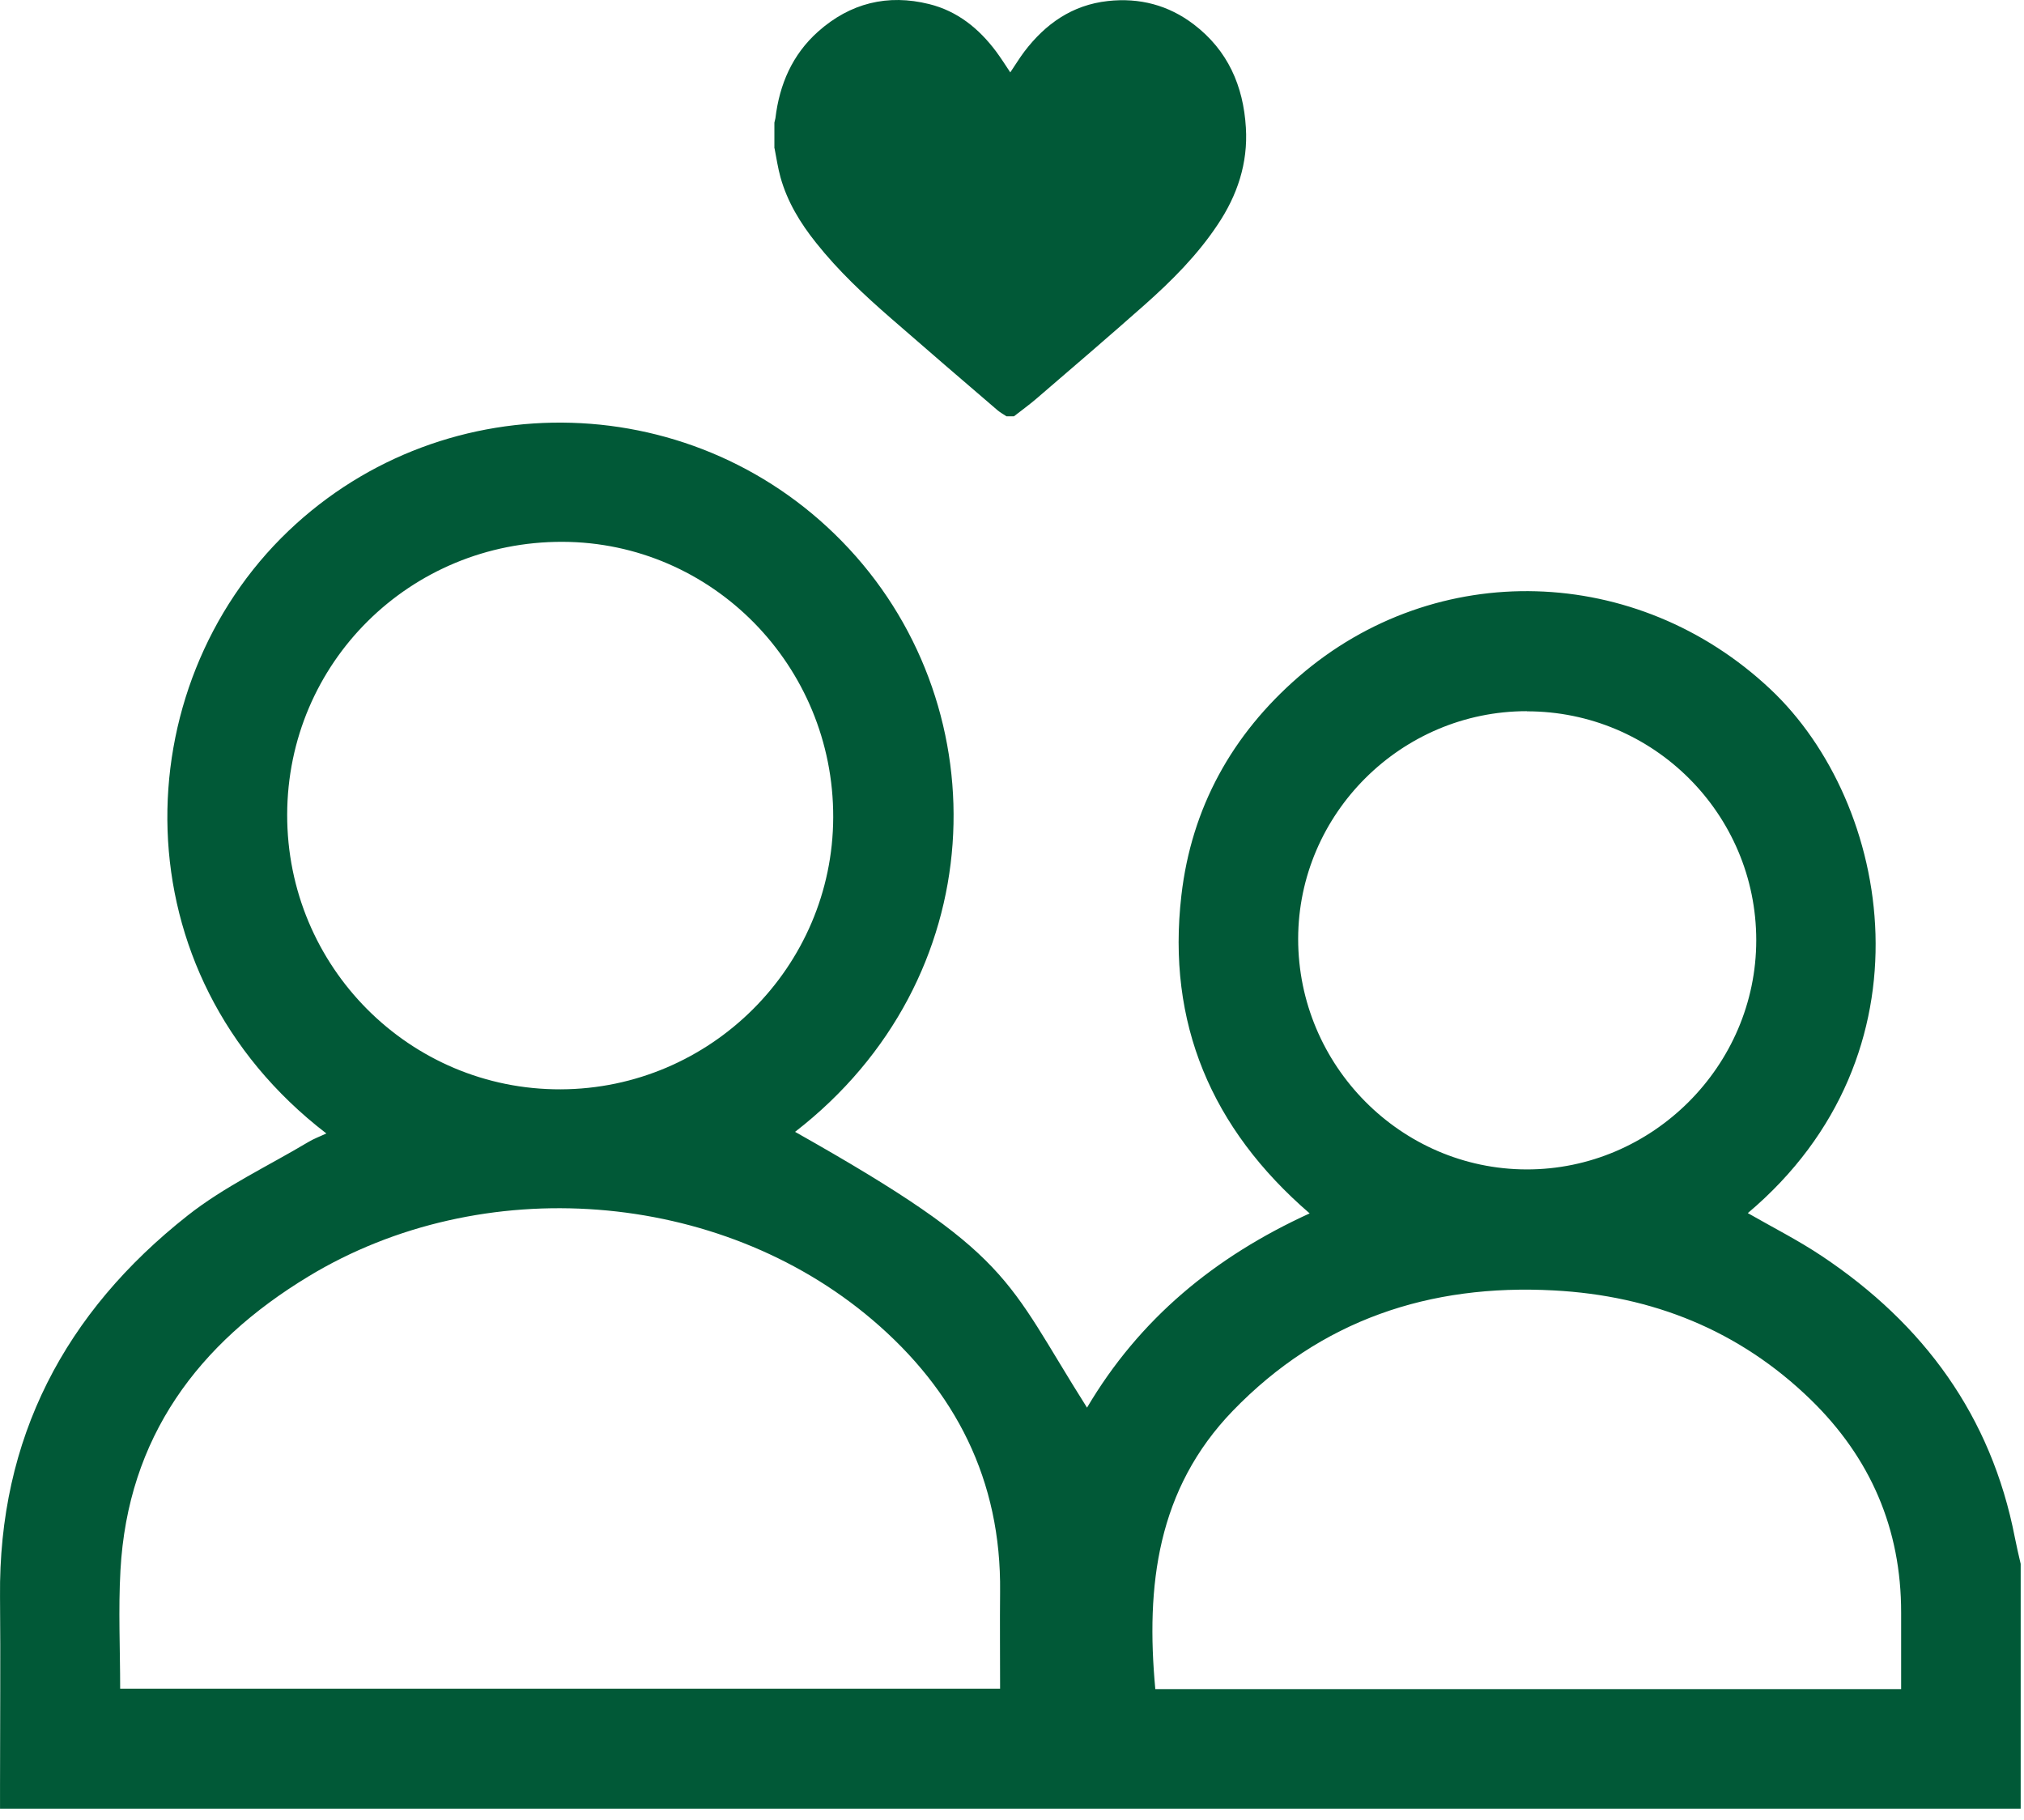
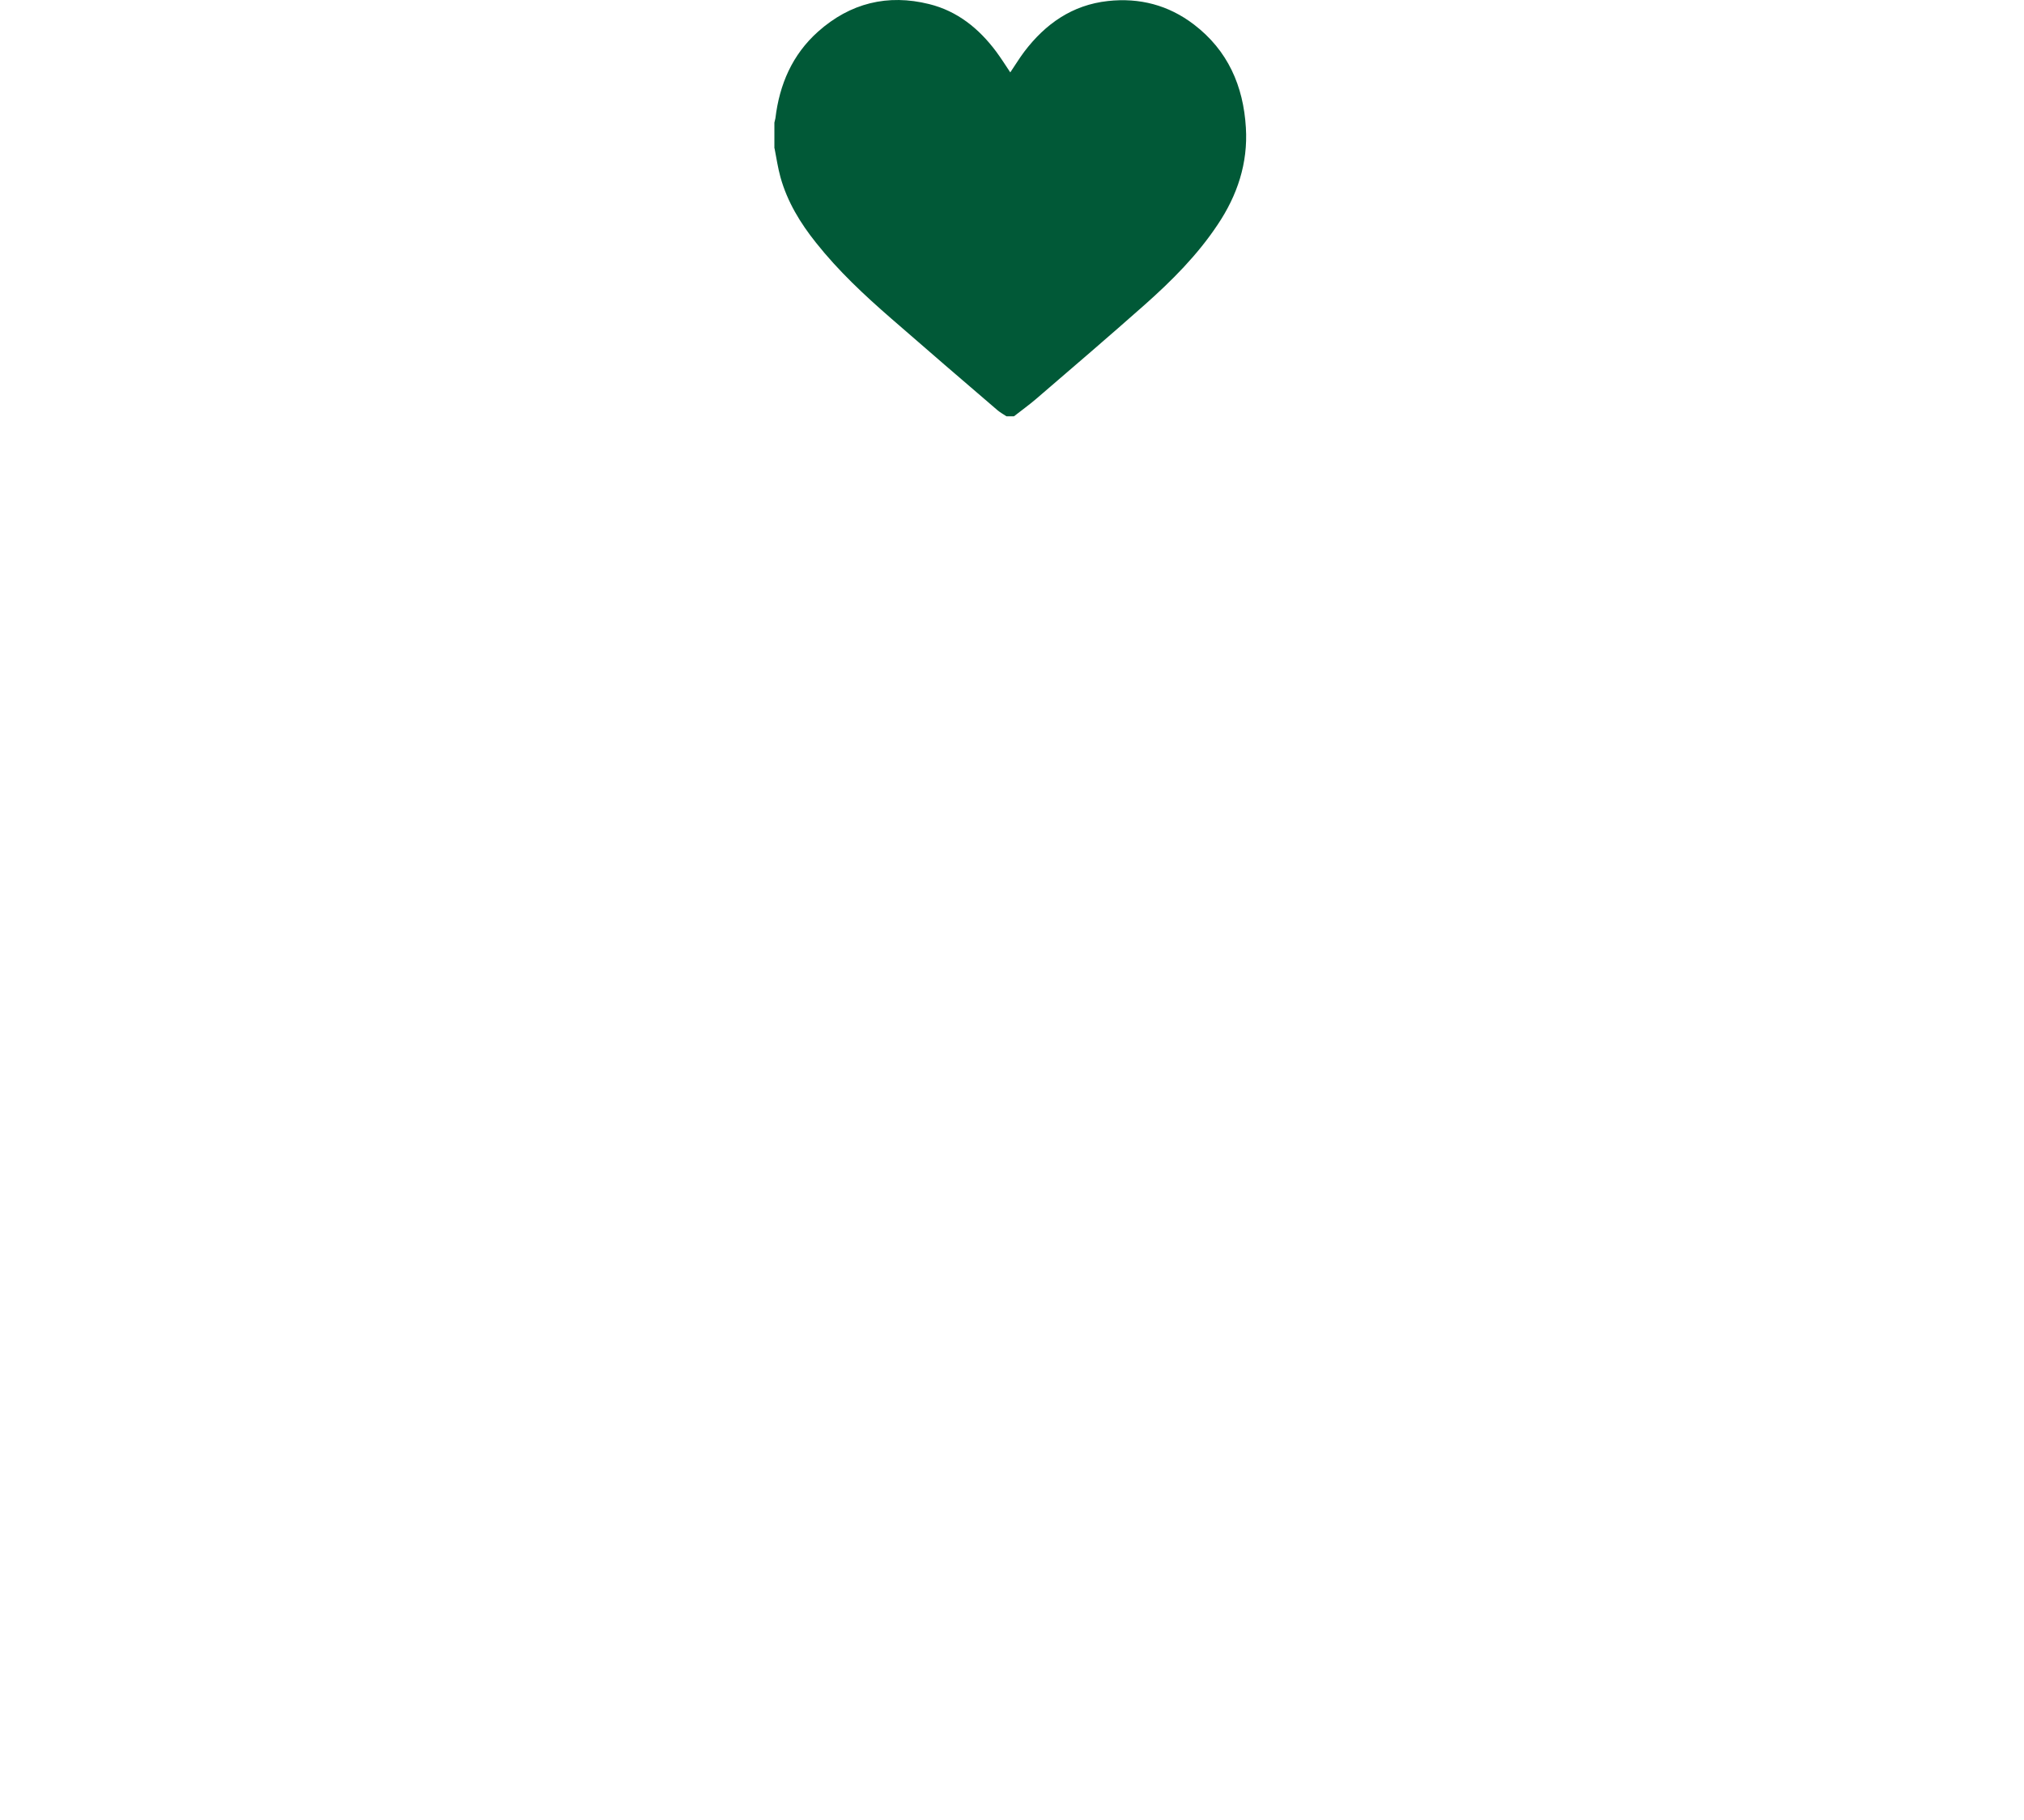
<svg xmlns="http://www.w3.org/2000/svg" width="139" height="125" viewBox="0 0 139 125" fill="none">
-   <path d="M138.772 124.21H0.002C0.002 123.63 0.002 123.15 0.002 122.67C0.002 118.33 0.042 114 0.002 109.66C-0.108 98.76 4.462 90.12 12.882 83.48C15.402 81.49 18.392 80.09 21.172 78.43C21.552 78.2 21.972 78.05 22.412 77.84C8.032 66.79 8.582 47.18 19.812 36.46C30.642 26.13 48.002 26.58 58.312 37.69C68.652 48.83 68.162 67.23 54.602 77.73C69.632 86.2 69.002 87.74 74.652 96.67C78.252 90.58 83.412 86.31 89.942 83.33C83.182 77.5 80.122 70.24 81.132 61.5C81.822 55.49 84.602 50.45 89.192 46.47C98.632 38.28 112.442 38.74 121.572 47.32C129.922 55.16 133.012 72.37 120.032 83.31C121.742 84.29 123.502 85.18 125.132 86.27C132.112 90.93 136.752 97.24 138.372 105.59C138.492 106.2 138.632 106.8 138.772 107.4V124.2V124.21ZM68.682 115.97C68.682 113.64 68.662 111.48 68.682 109.32C68.772 101.67 65.632 95.5 59.902 90.63C49.372 81.68 33.112 80.43 21.182 87.66C13.602 92.25 8.772 98.71 8.272 107.85C8.122 110.53 8.252 113.23 8.252 115.97H68.672H68.682ZM130.562 116C130.562 114.17 130.562 112.46 130.562 110.76C130.572 104.99 128.452 100.11 124.352 96.12C119.452 91.36 113.482 88.98 106.712 88.62C98.172 88.16 90.702 90.65 84.672 96.88C79.462 102.27 78.682 108.91 79.342 116H130.562ZM19.722 55.94C19.702 66.39 28.132 74.85 38.512 74.81C48.802 74.77 57.192 66.4 57.222 56.13C57.252 45.72 48.912 37.24 38.632 37.21C28.162 37.18 19.742 45.52 19.722 55.95V55.94ZM104.852 48.84C96.232 48.84 89.162 55.88 89.152 64.48C89.152 73.17 96.202 80.29 104.832 80.31C113.472 80.33 120.612 73.2 120.612 64.57C120.612 55.89 113.542 48.84 104.852 48.85V48.84Z" fill="#015937" />
  <path d="M53.182 10.191C53.182 9.601 53.182 9.011 53.182 8.421C53.202 8.321 53.232 8.221 53.252 8.121C53.532 5.791 54.412 3.751 56.182 2.171C58.382 0.211 60.962 -0.429 63.812 0.281C65.752 0.761 67.232 1.961 68.412 3.541C68.752 4.001 69.062 4.491 69.382 4.971C69.712 4.491 70.002 4.001 70.342 3.551C71.792 1.641 73.632 0.341 76.082 0.071C78.262 -0.169 80.252 0.351 81.992 1.681C84.322 3.461 85.392 5.901 85.562 8.771C85.712 11.211 84.972 13.421 83.622 15.431C82.232 17.521 80.472 19.281 78.612 20.931C76.152 23.111 73.652 25.251 71.162 27.391C70.672 27.811 70.142 28.191 69.632 28.591H69.122C68.912 28.451 68.692 28.331 68.502 28.171C66.062 26.081 63.622 23.981 61.202 21.871C59.352 20.261 57.572 18.601 56.042 16.671C54.962 15.321 54.072 13.861 53.602 12.181C53.422 11.531 53.322 10.851 53.192 10.181L53.182 10.191Z" fill="#015937" />
</svg>